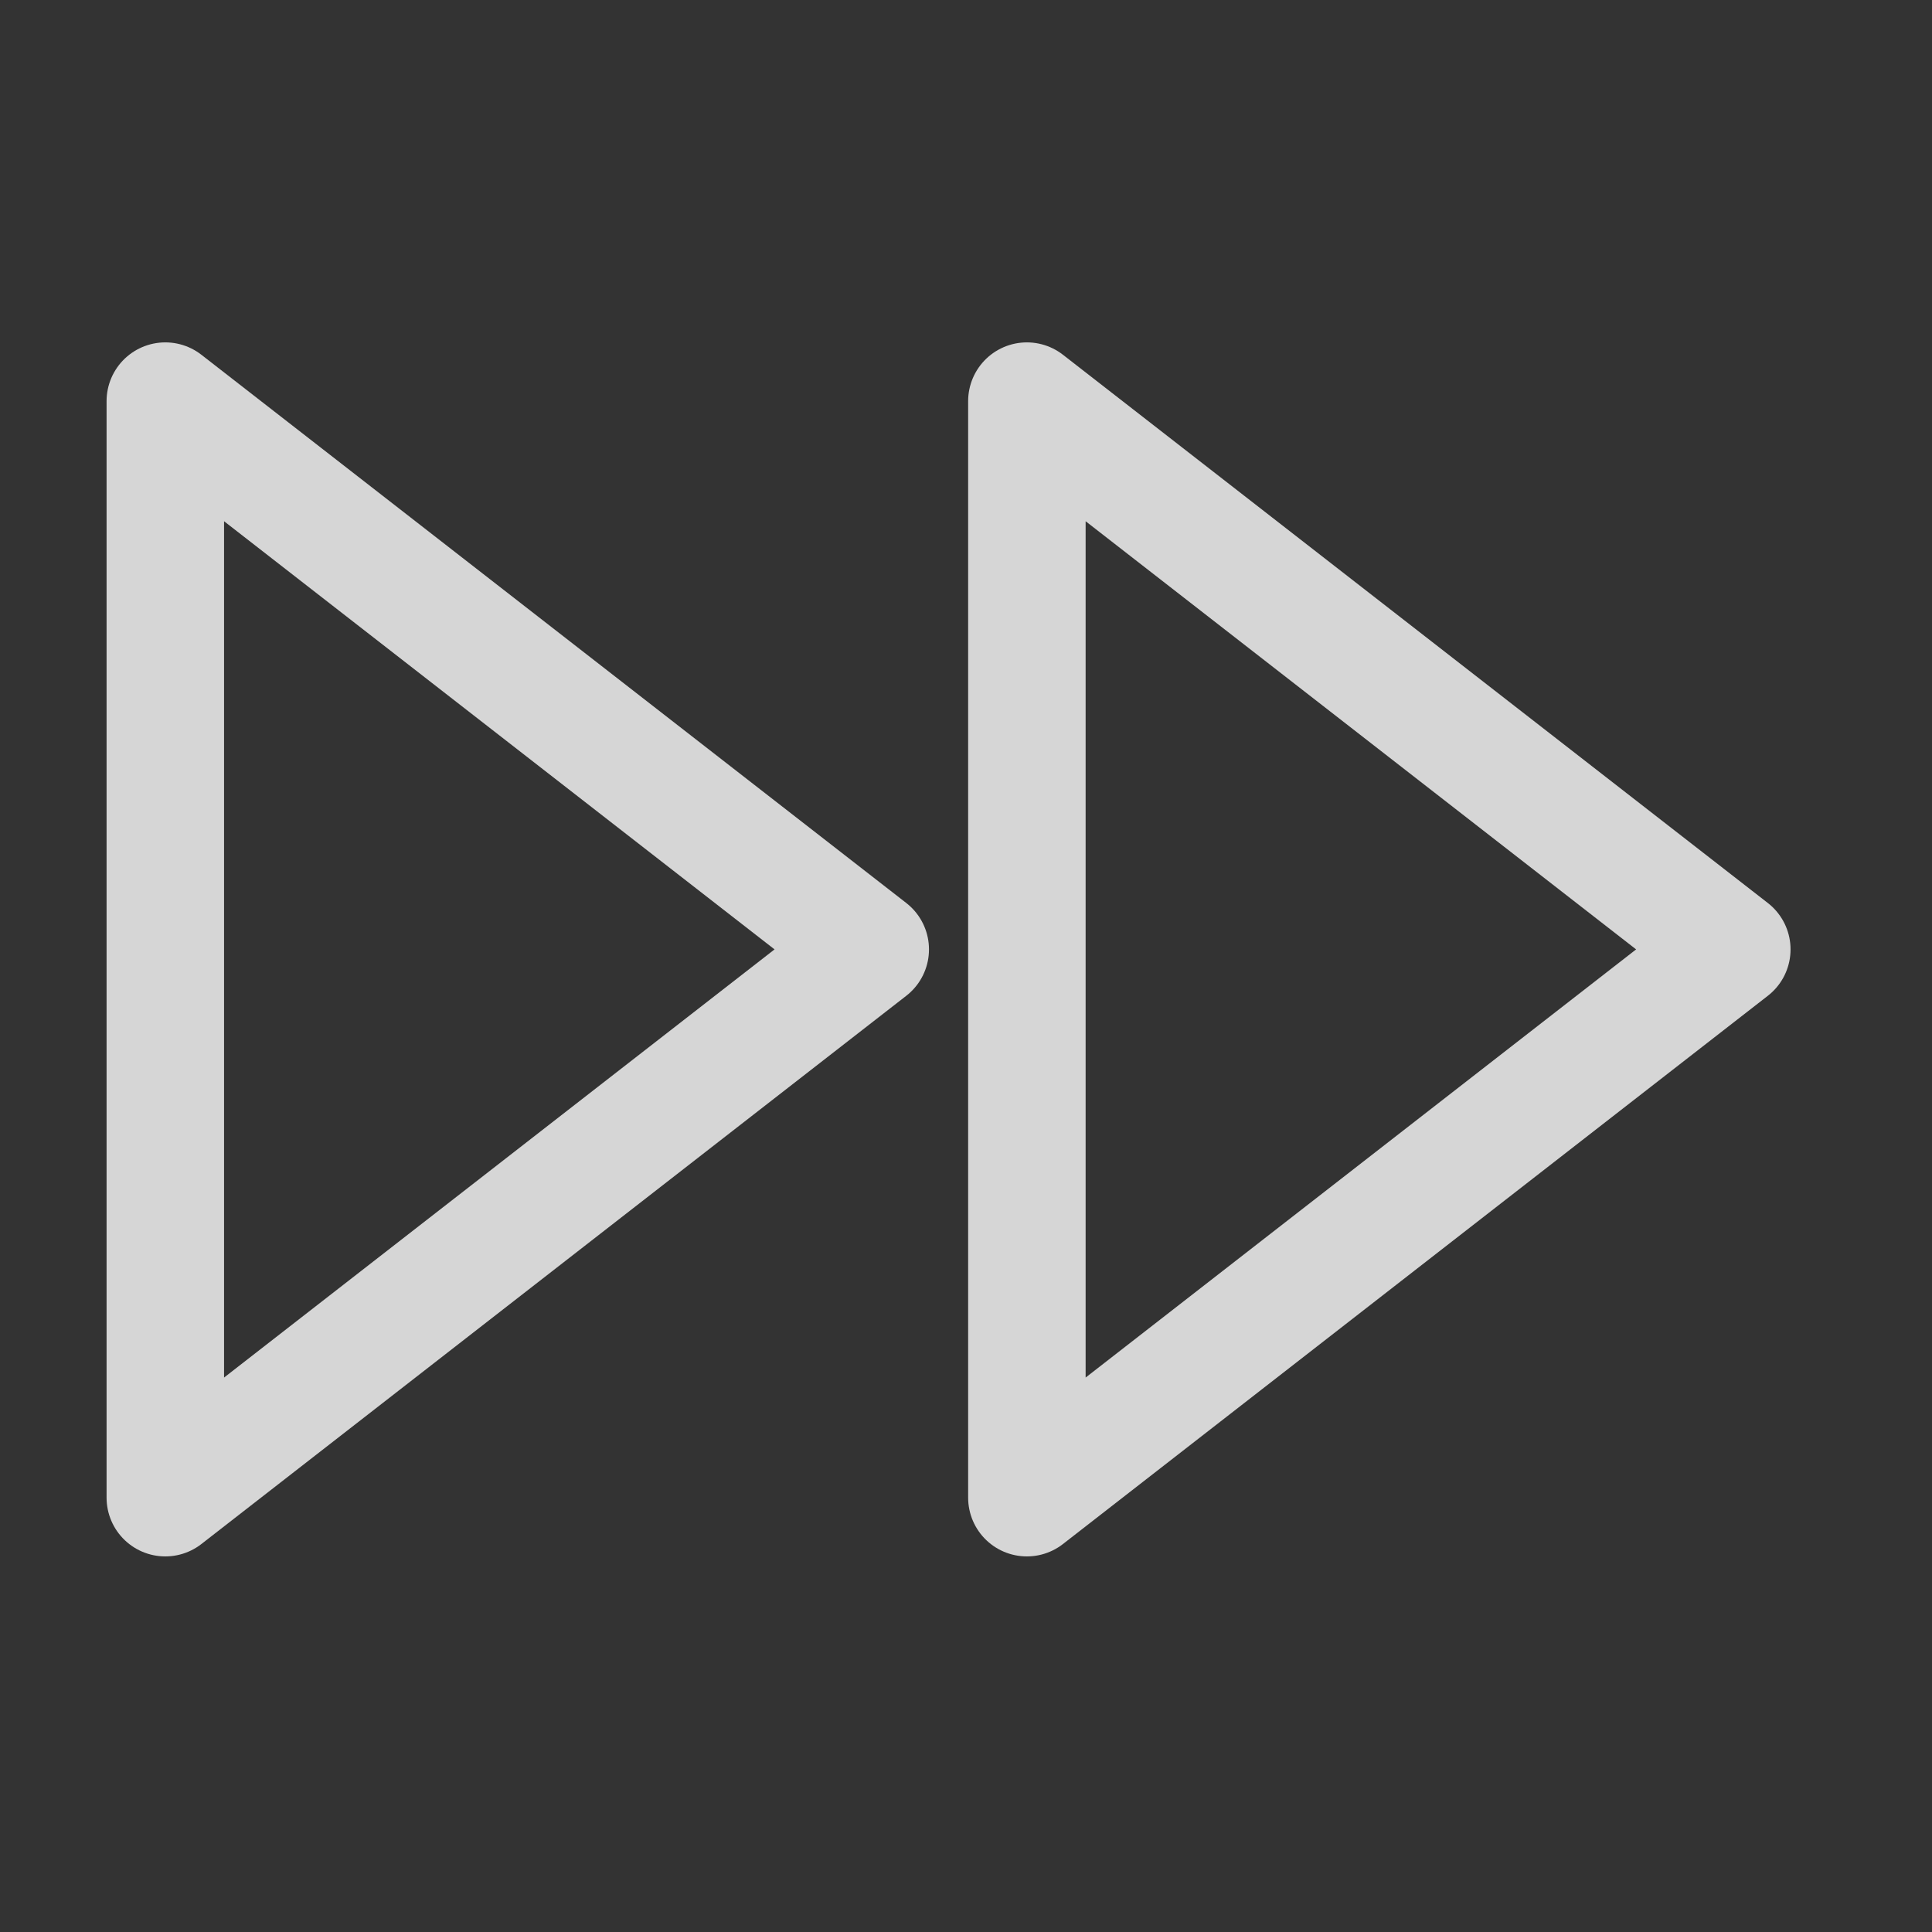
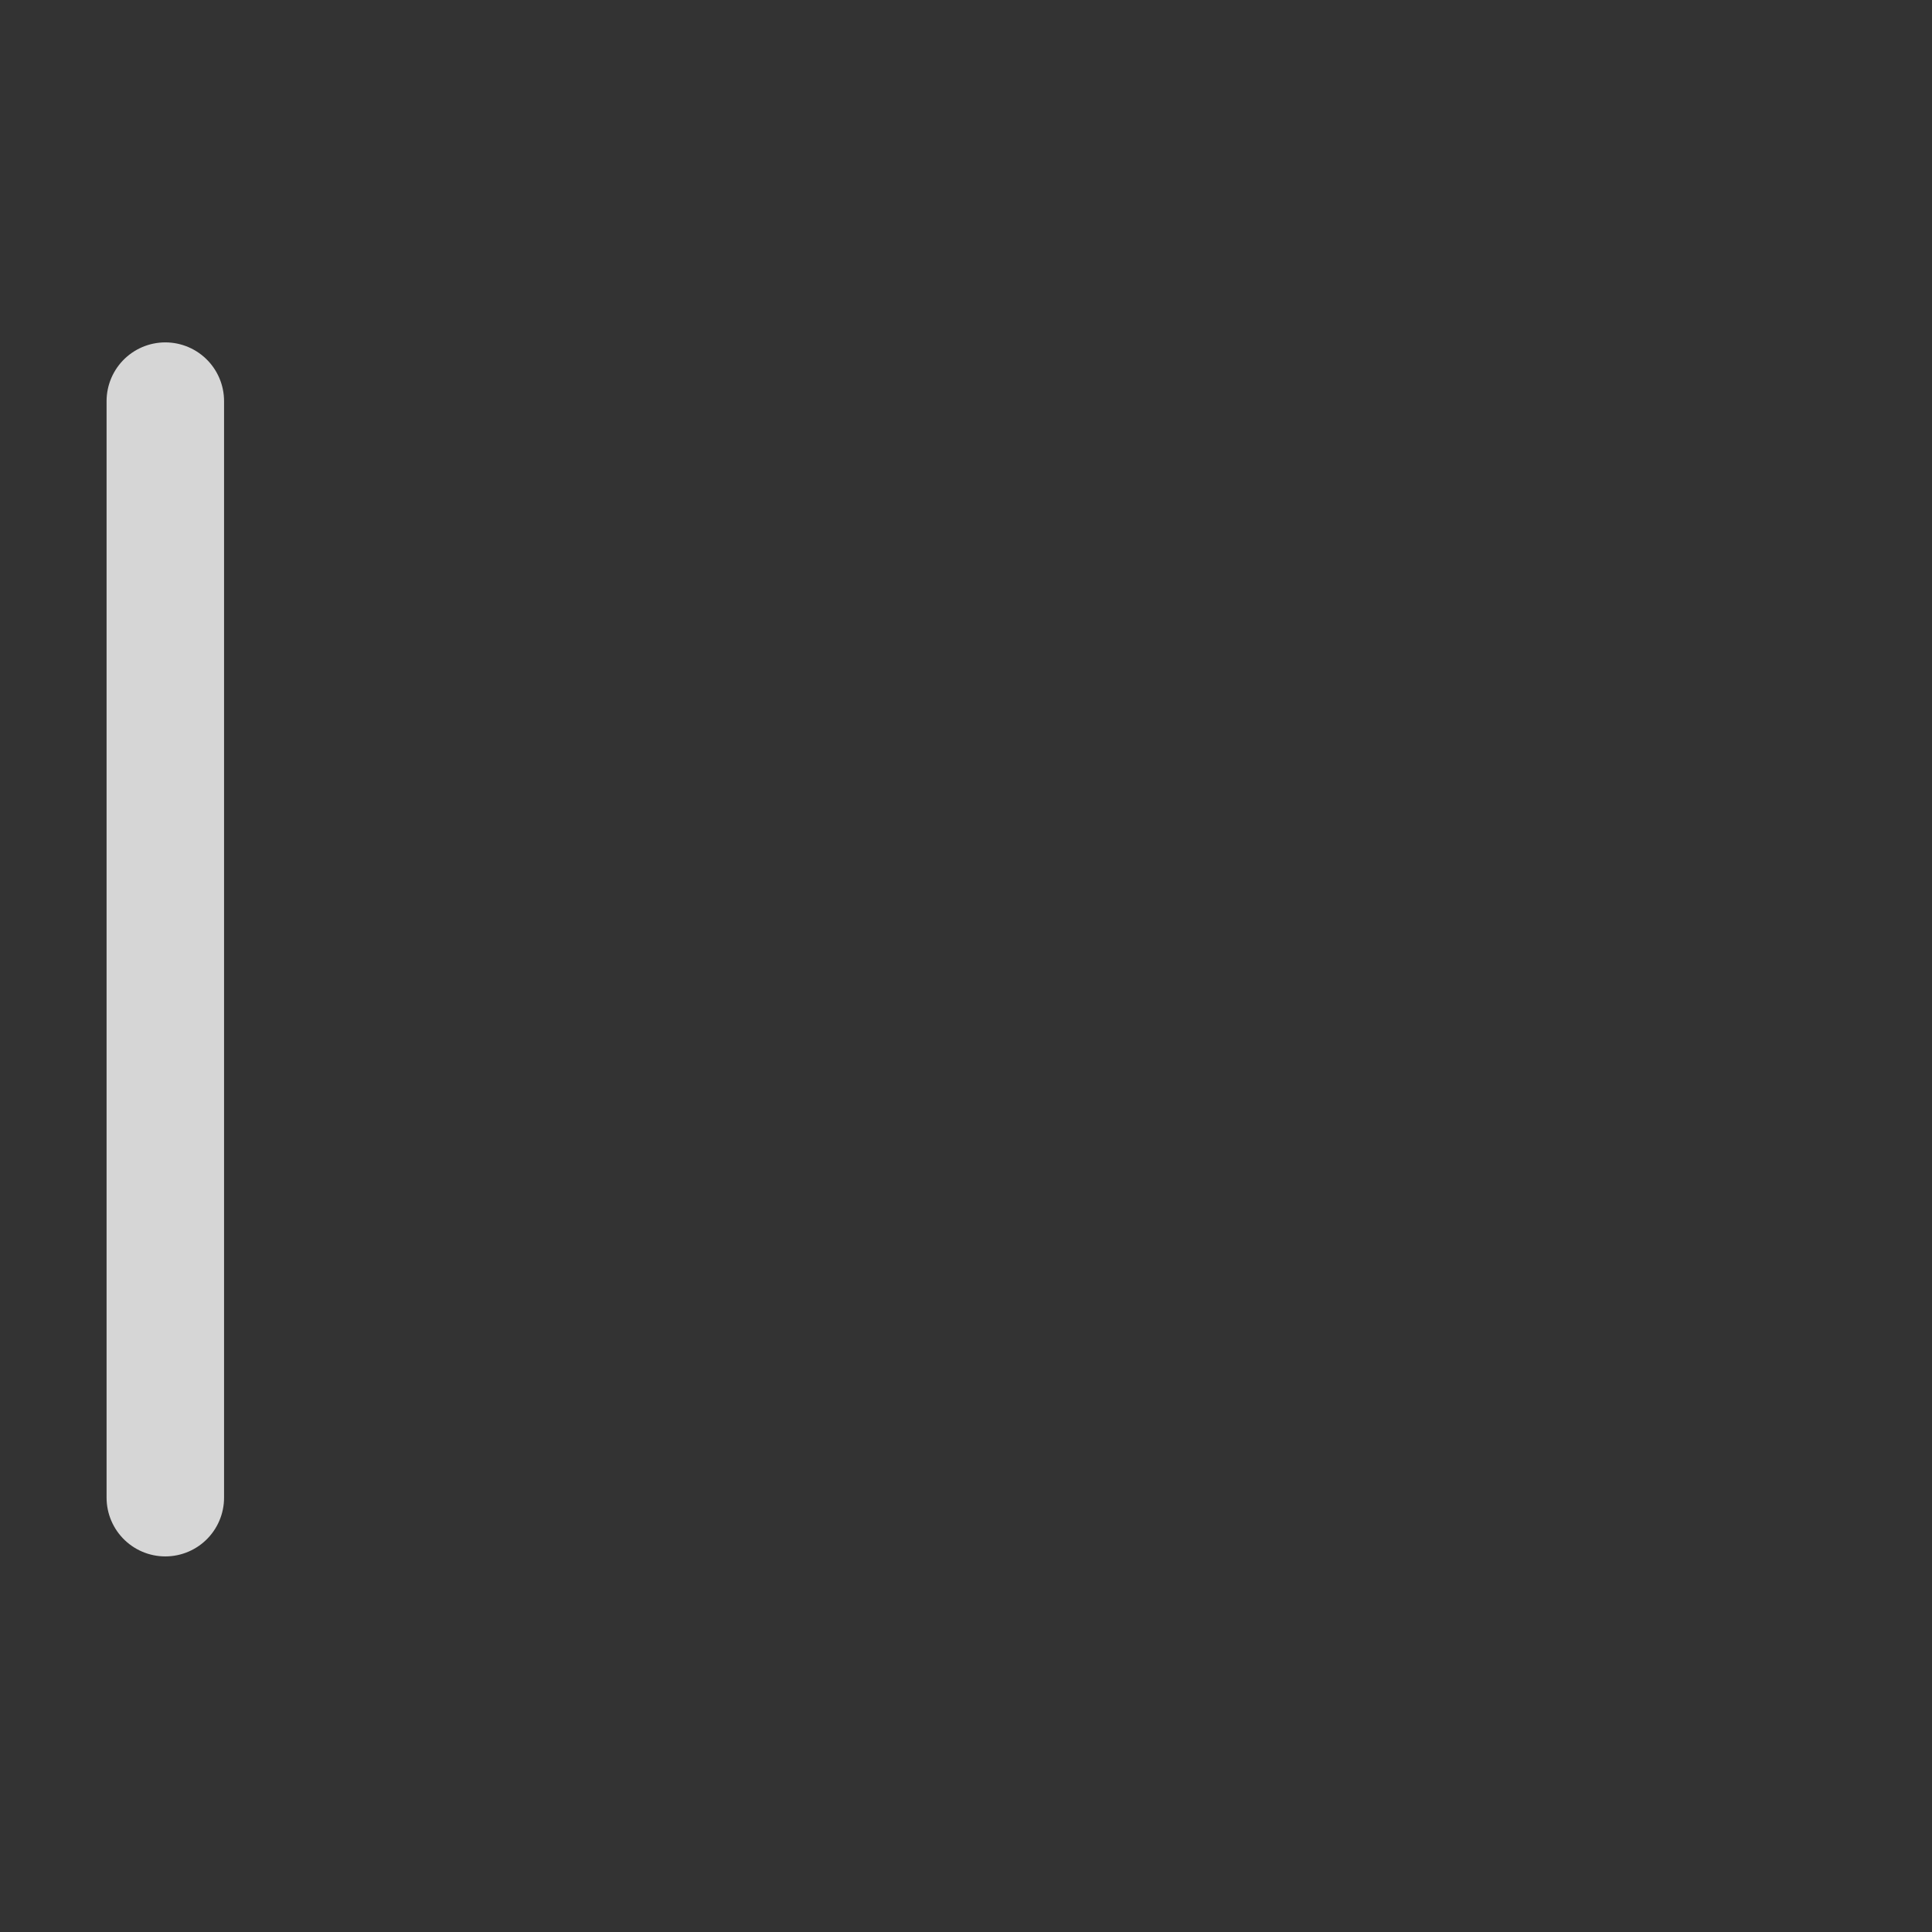
<svg xmlns="http://www.w3.org/2000/svg" width="37" height="37" viewBox="0 0 37 37" fill="none">
  <rect x="0" y="0" width="37" height="37" fill="#333333" stroke="none" />
  <g opacity="0.8">
-     <path d="M19.666 28.682L33.166 18.182L19.666 7.682V28.682Z" stroke="white" stroke-width="2.25" stroke-linecap="round" stroke-linejoin="round" />
-     <path d="M3.166 28.682L16.666 18.182L3.166 7.682V28.682Z" stroke="white" stroke-width="2.25" stroke-linecap="round" stroke-linejoin="round" />
+     <path d="M3.166 28.682L3.166 7.682V28.682Z" stroke="white" stroke-width="2.25" stroke-linecap="round" stroke-linejoin="round" />
  </g>
</svg>